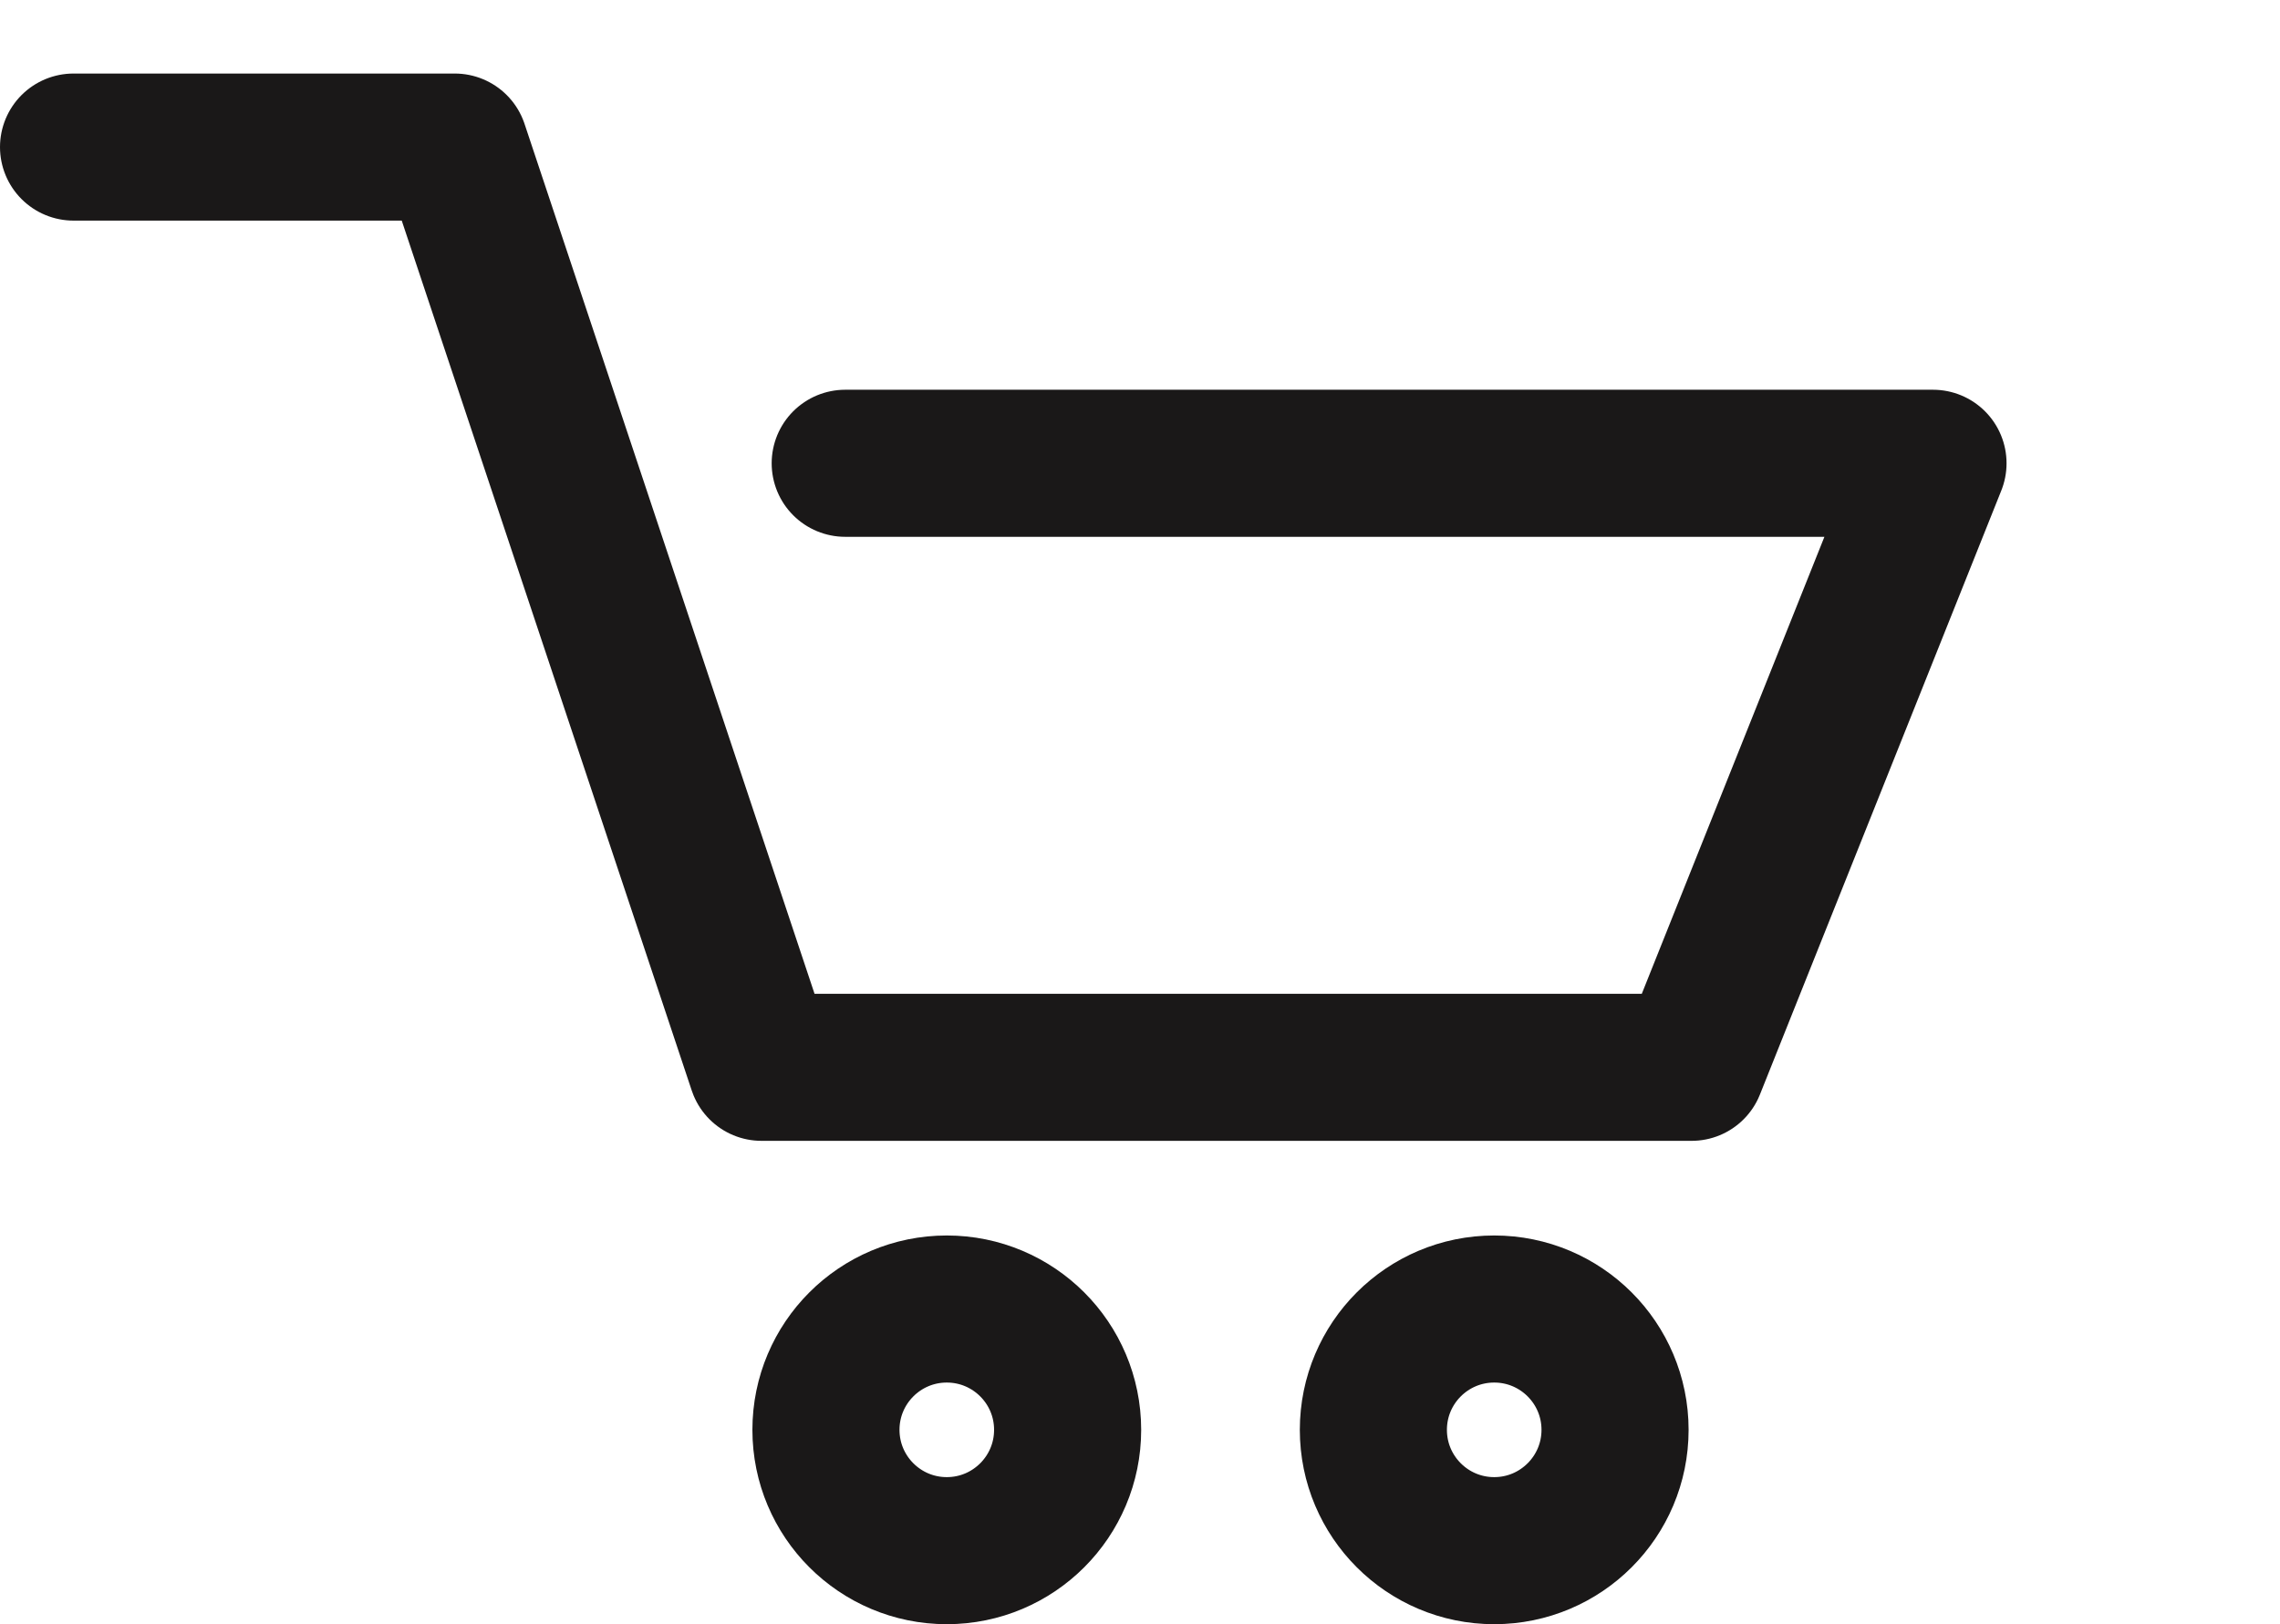
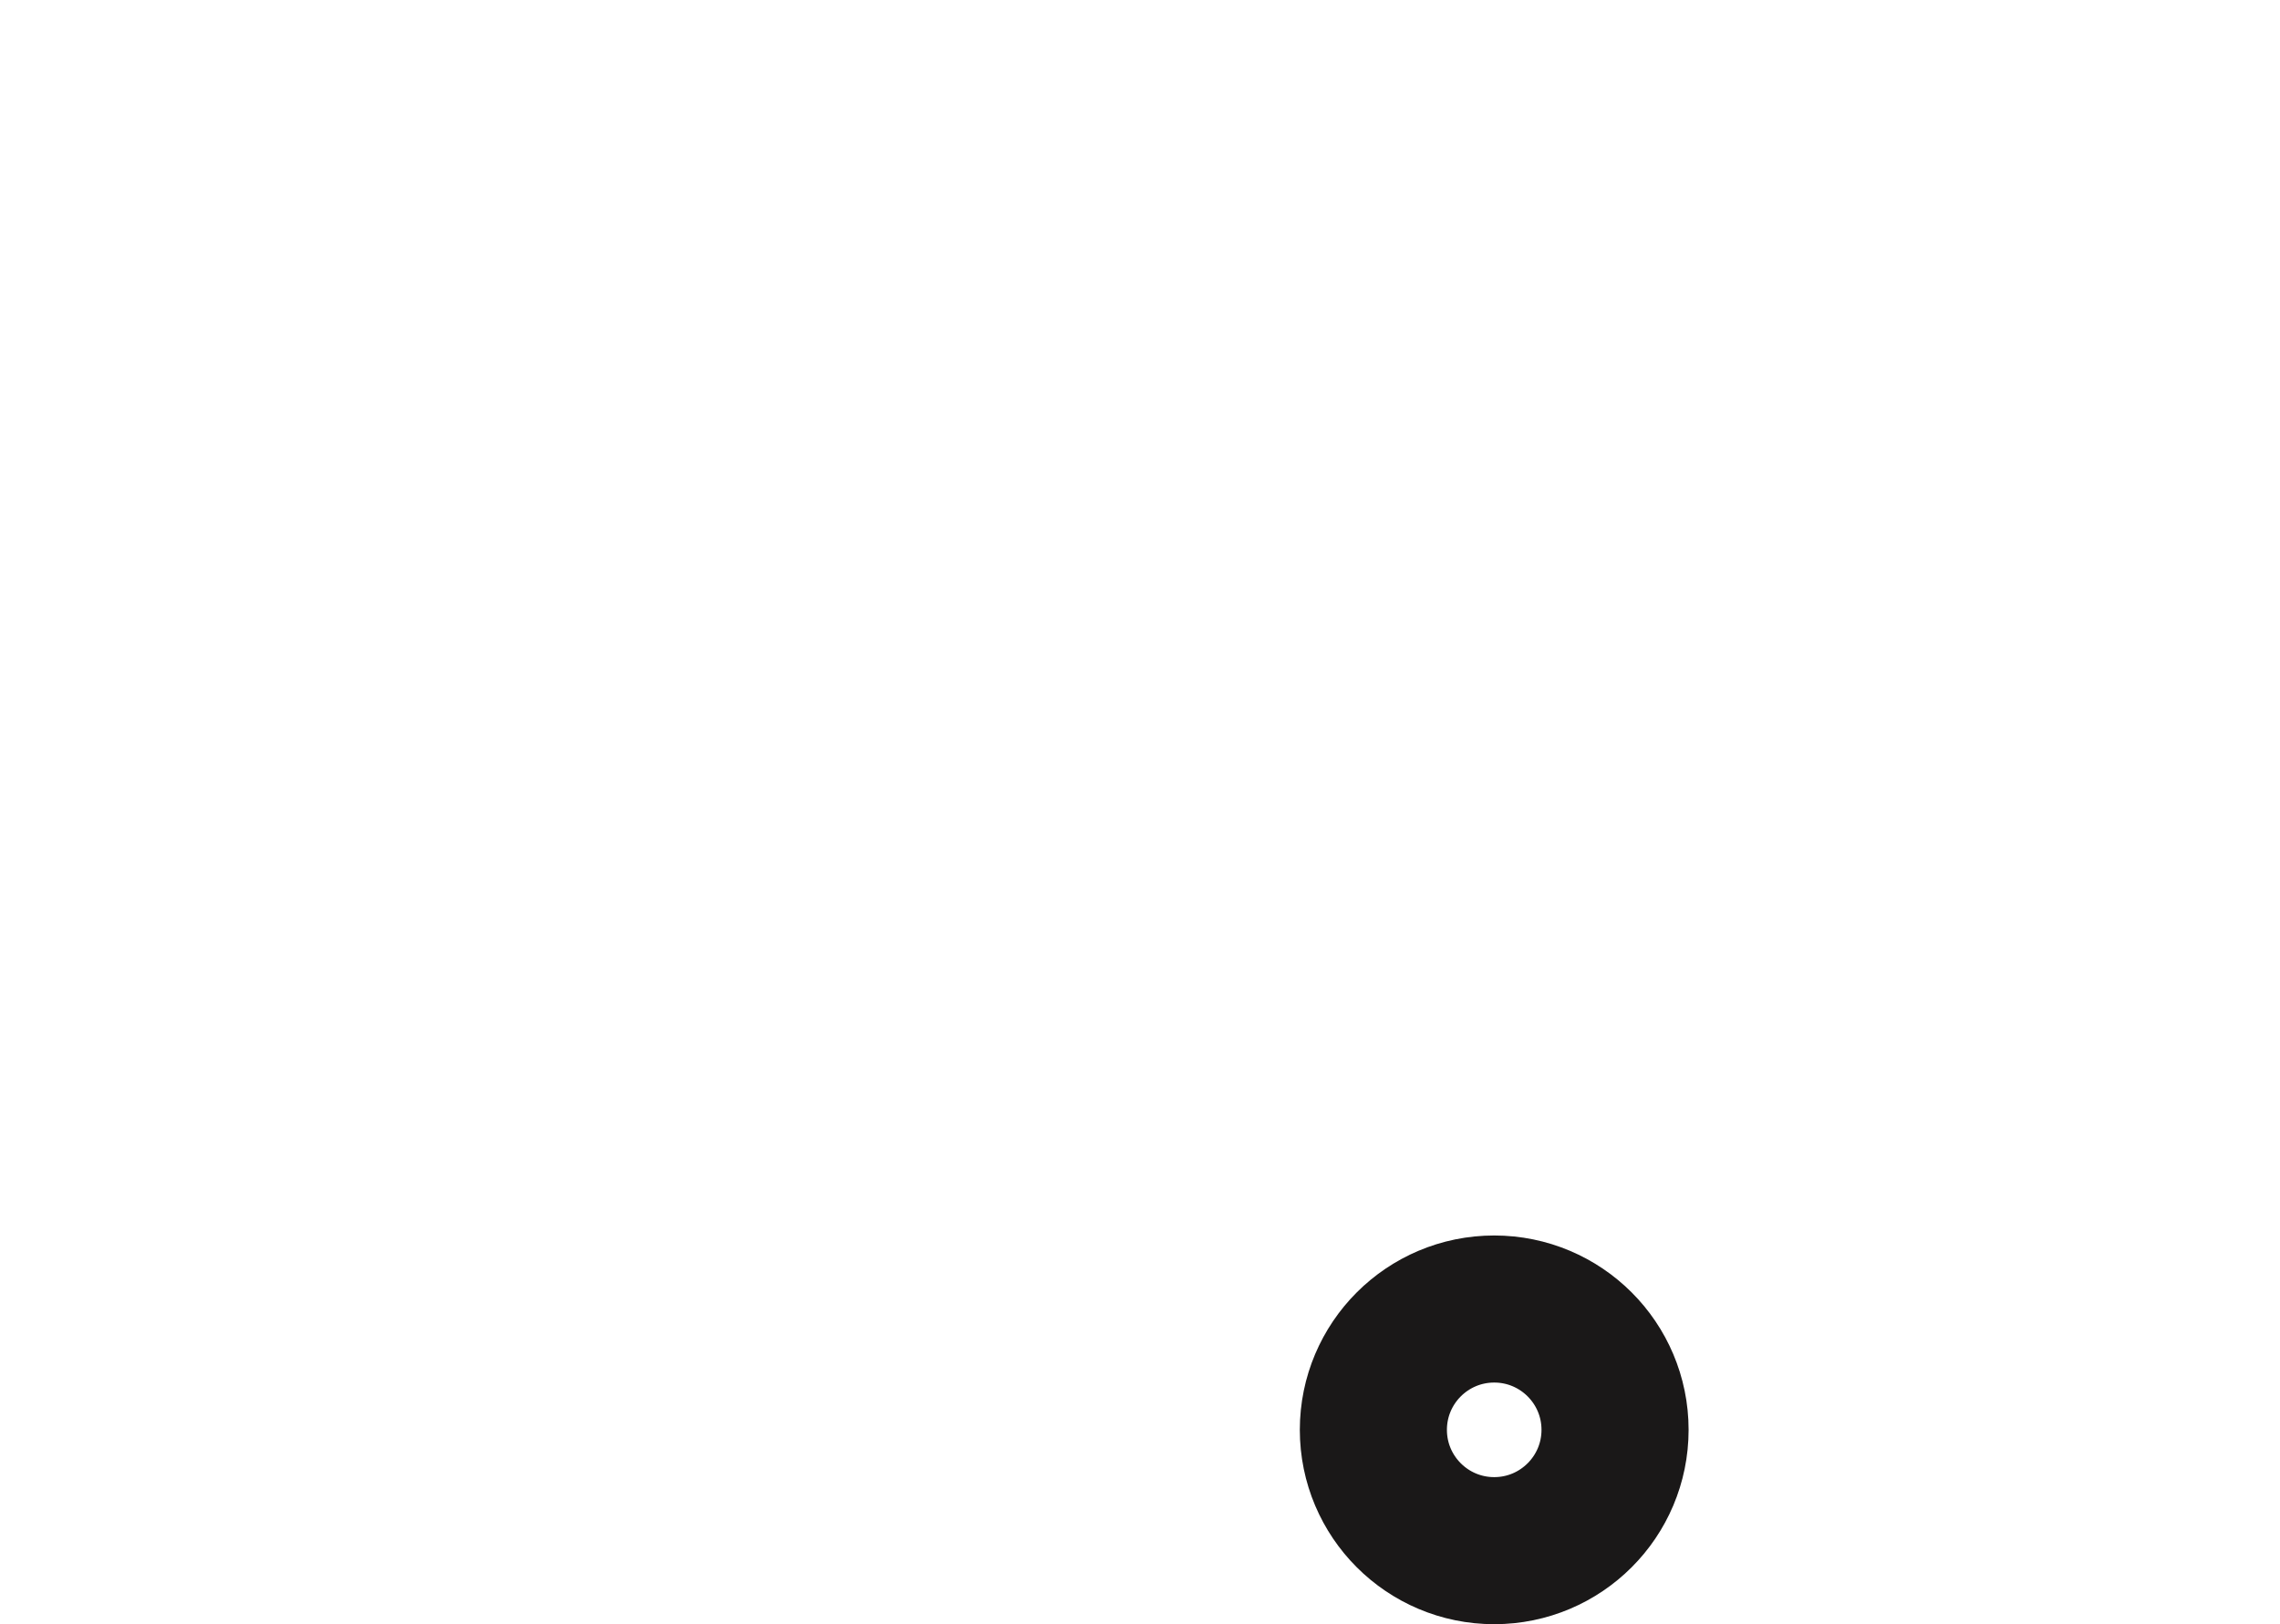
<svg xmlns="http://www.w3.org/2000/svg" width="31" height="22.088" viewBox="0 0 31 22.088">
  <g id="cart-icon" transform="translate(-1832 -55)">
-     <path id="Path_2268" data-name="Path 2268" d="M15.492,9.3h14.79L27,17.514H14.354L10.183,5H5" transform="translate(1828 52)" fill="none" stroke="#1a1818" stroke-linecap="round" stroke-linejoin="round" stroke-width="2" />
-     <circle id="Ellipse_3" data-name="Ellipse 3" cx="1.643" cy="1.643" r="1.643" transform="translate(1843.23 72.801)" fill="none" stroke="#1a1818" stroke-linecap="round" stroke-linejoin="round" stroke-width="2" />
    <circle id="Ellipse_4" data-name="Ellipse 4" cx="1.643" cy="1.643" r="1.643" transform="translate(1850.673 72.801)" fill="none" stroke="#1a1818" stroke-linecap="round" stroke-linejoin="round" stroke-width="2" />
-     <circle id="Ellipse_7" data-name="Ellipse 7" cx="6" cy="6" r="6" transform="translate(1851 55)" fill="none" />
  </g>
</svg>